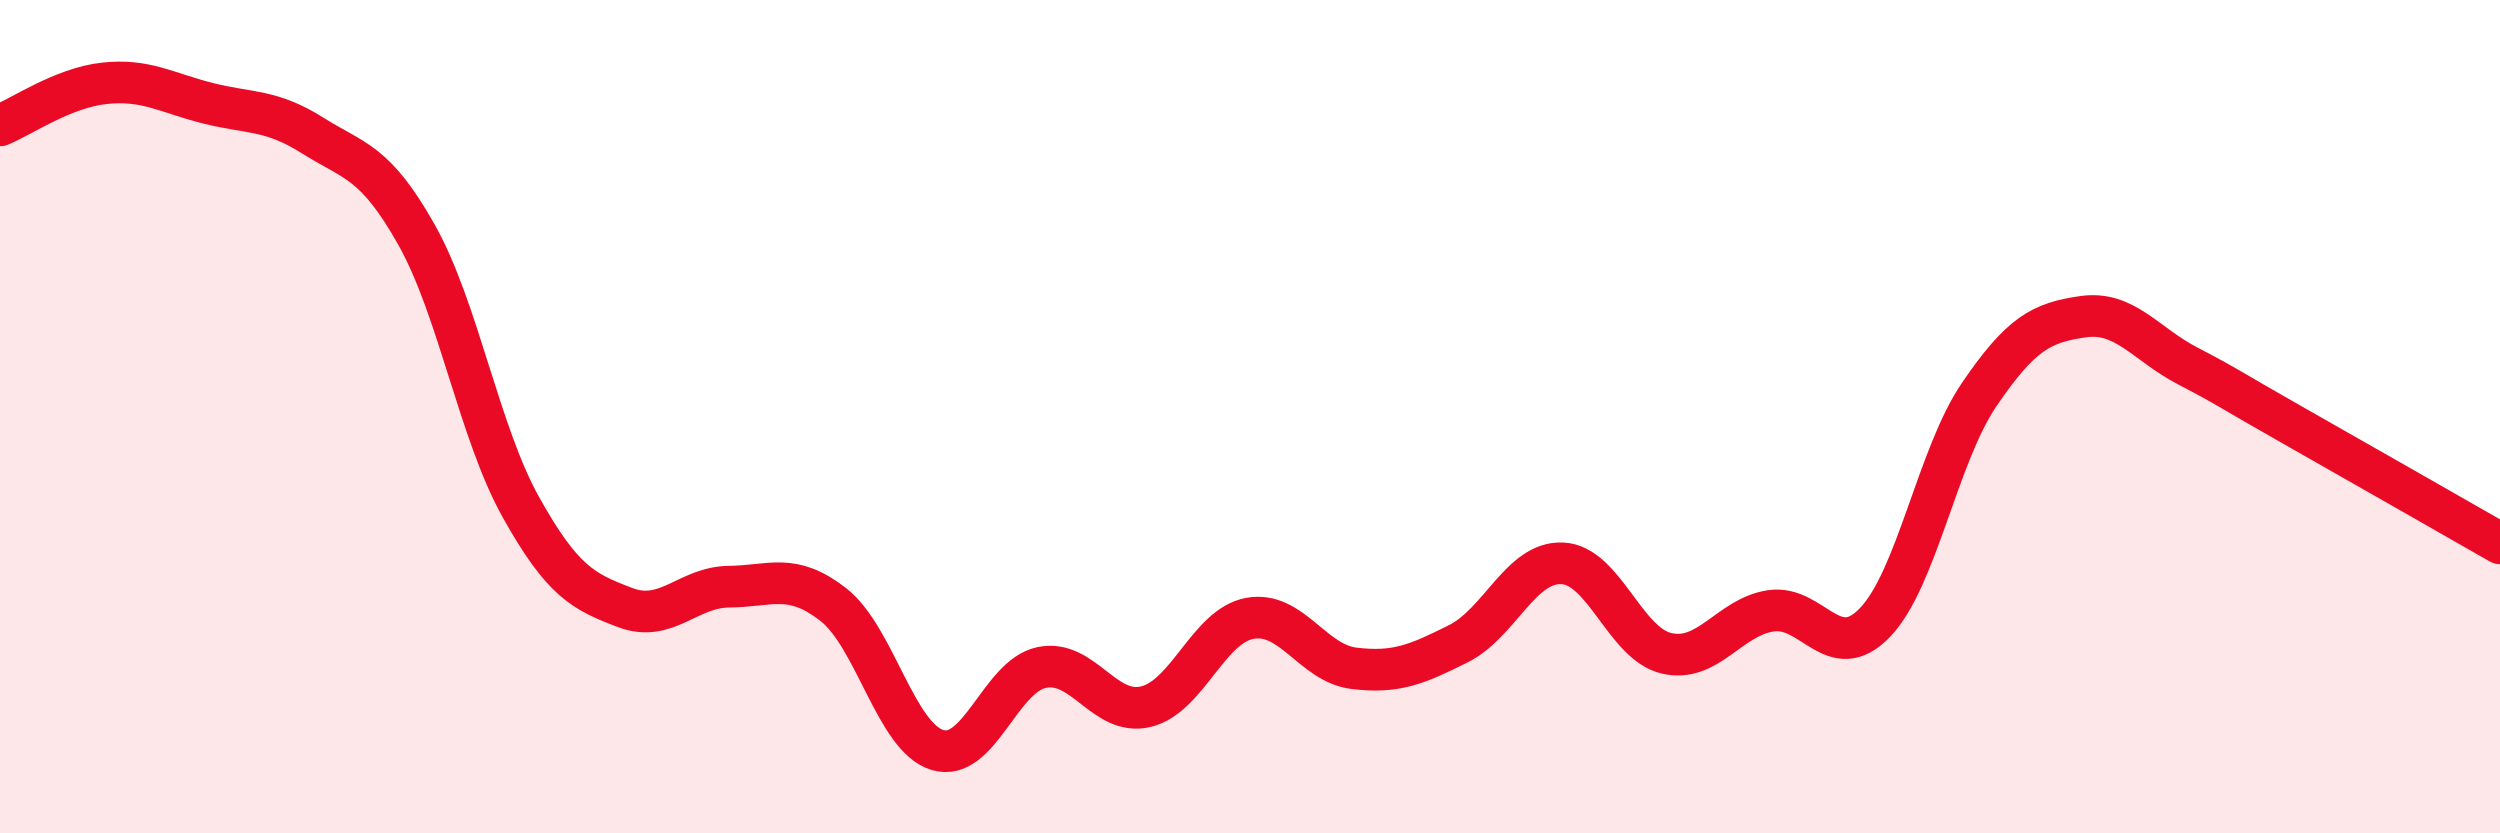
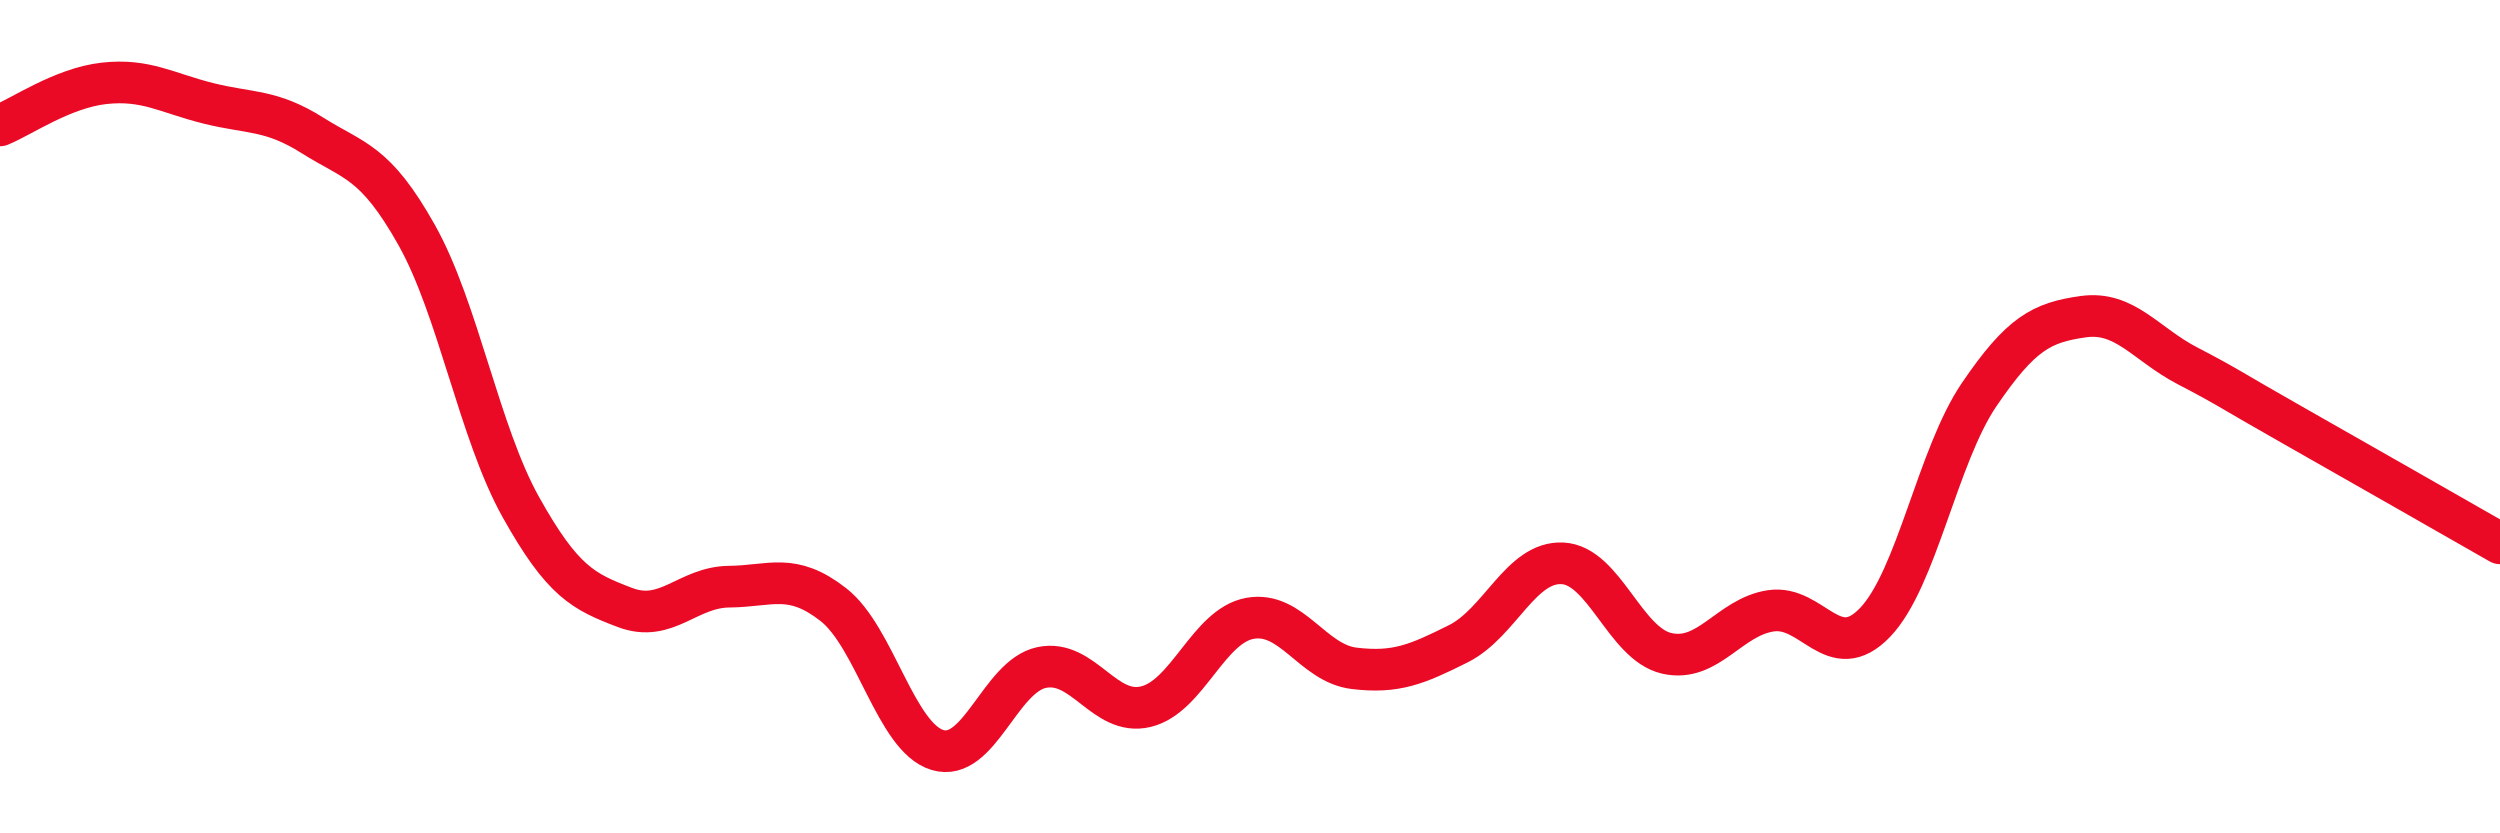
<svg xmlns="http://www.w3.org/2000/svg" width="60" height="20" viewBox="0 0 60 20">
-   <path d="M 0,3.01 C 0.5,2.81 1.5,2.11 2.5,2 C 3.5,1.89 4,2.23 5,2.48 C 6,2.73 6.5,2.62 7.5,3.25 C 8.5,3.88 9,3.86 10,5.64 C 11,7.42 11.5,10.38 12.5,12.17 C 13.5,13.96 14,14.2 15,14.58 C 16,14.96 16.5,14.09 17.5,14.08 C 18.5,14.07 19,13.73 20,14.51 C 21,15.29 21.5,17.7 22.5,18 C 23.5,18.3 24,16.23 25,16.02 C 26,15.81 26.5,17.2 27.5,16.96 C 28.5,16.72 29,15.02 30,14.84 C 31,14.66 31.5,15.92 32.5,16.04 C 33.5,16.16 34,15.95 35,15.45 C 36,14.95 36.5,13.47 37.5,13.52 C 38.5,13.57 39,15.45 40,15.68 C 41,15.91 41.5,14.81 42.5,14.66 C 43.5,14.51 44,15.98 45,14.94 C 46,13.9 46.5,10.94 47.5,9.47 C 48.5,8 49,7.74 50,7.6 C 51,7.46 51.5,8.26 52.5,8.78 C 53.5,9.3 53.5,9.34 55,10.19 C 56.5,11.04 59,12.47 60,13.04L60 20L0 20Z" fill="#EB0A25" opacity="0.1" stroke-linecap="round" stroke-linejoin="round" />
  <path d="M 0,3.01 C 0.5,2.81 1.5,2.11 2.5,2 C 3.5,1.89 4,2.23 5,2.48 C 6,2.73 6.5,2.62 7.5,3.25 C 8.5,3.88 9,3.86 10,5.64 C 11,7.42 11.5,10.38 12.5,12.17 C 13.5,13.96 14,14.2 15,14.58 C 16,14.96 16.5,14.09 17.5,14.08 C 18.5,14.07 19,13.73 20,14.51 C 21,15.29 21.5,17.7 22.5,18 C 23.5,18.3 24,16.23 25,16.02 C 26,15.81 26.5,17.2 27.5,16.96 C 28.5,16.72 29,15.02 30,14.84 C 31,14.66 31.5,15.92 32.5,16.04 C 33.5,16.16 34,15.95 35,15.45 C 36,14.95 36.5,13.47 37.5,13.52 C 38.5,13.57 39,15.45 40,15.68 C 41,15.91 41.5,14.81 42.5,14.66 C 43.5,14.51 44,15.98 45,14.94 C 46,13.9 46.5,10.94 47.5,9.47 C 48.5,8 49,7.74 50,7.6 C 51,7.46 51.5,8.26 52.5,8.78 C 53.5,9.3 53.5,9.34 55,10.19 C 56.5,11.04 59,12.47 60,13.04" stroke="#EB0A25" stroke-width="1" fill="none" stroke-linecap="round" stroke-linejoin="round" />
</svg>